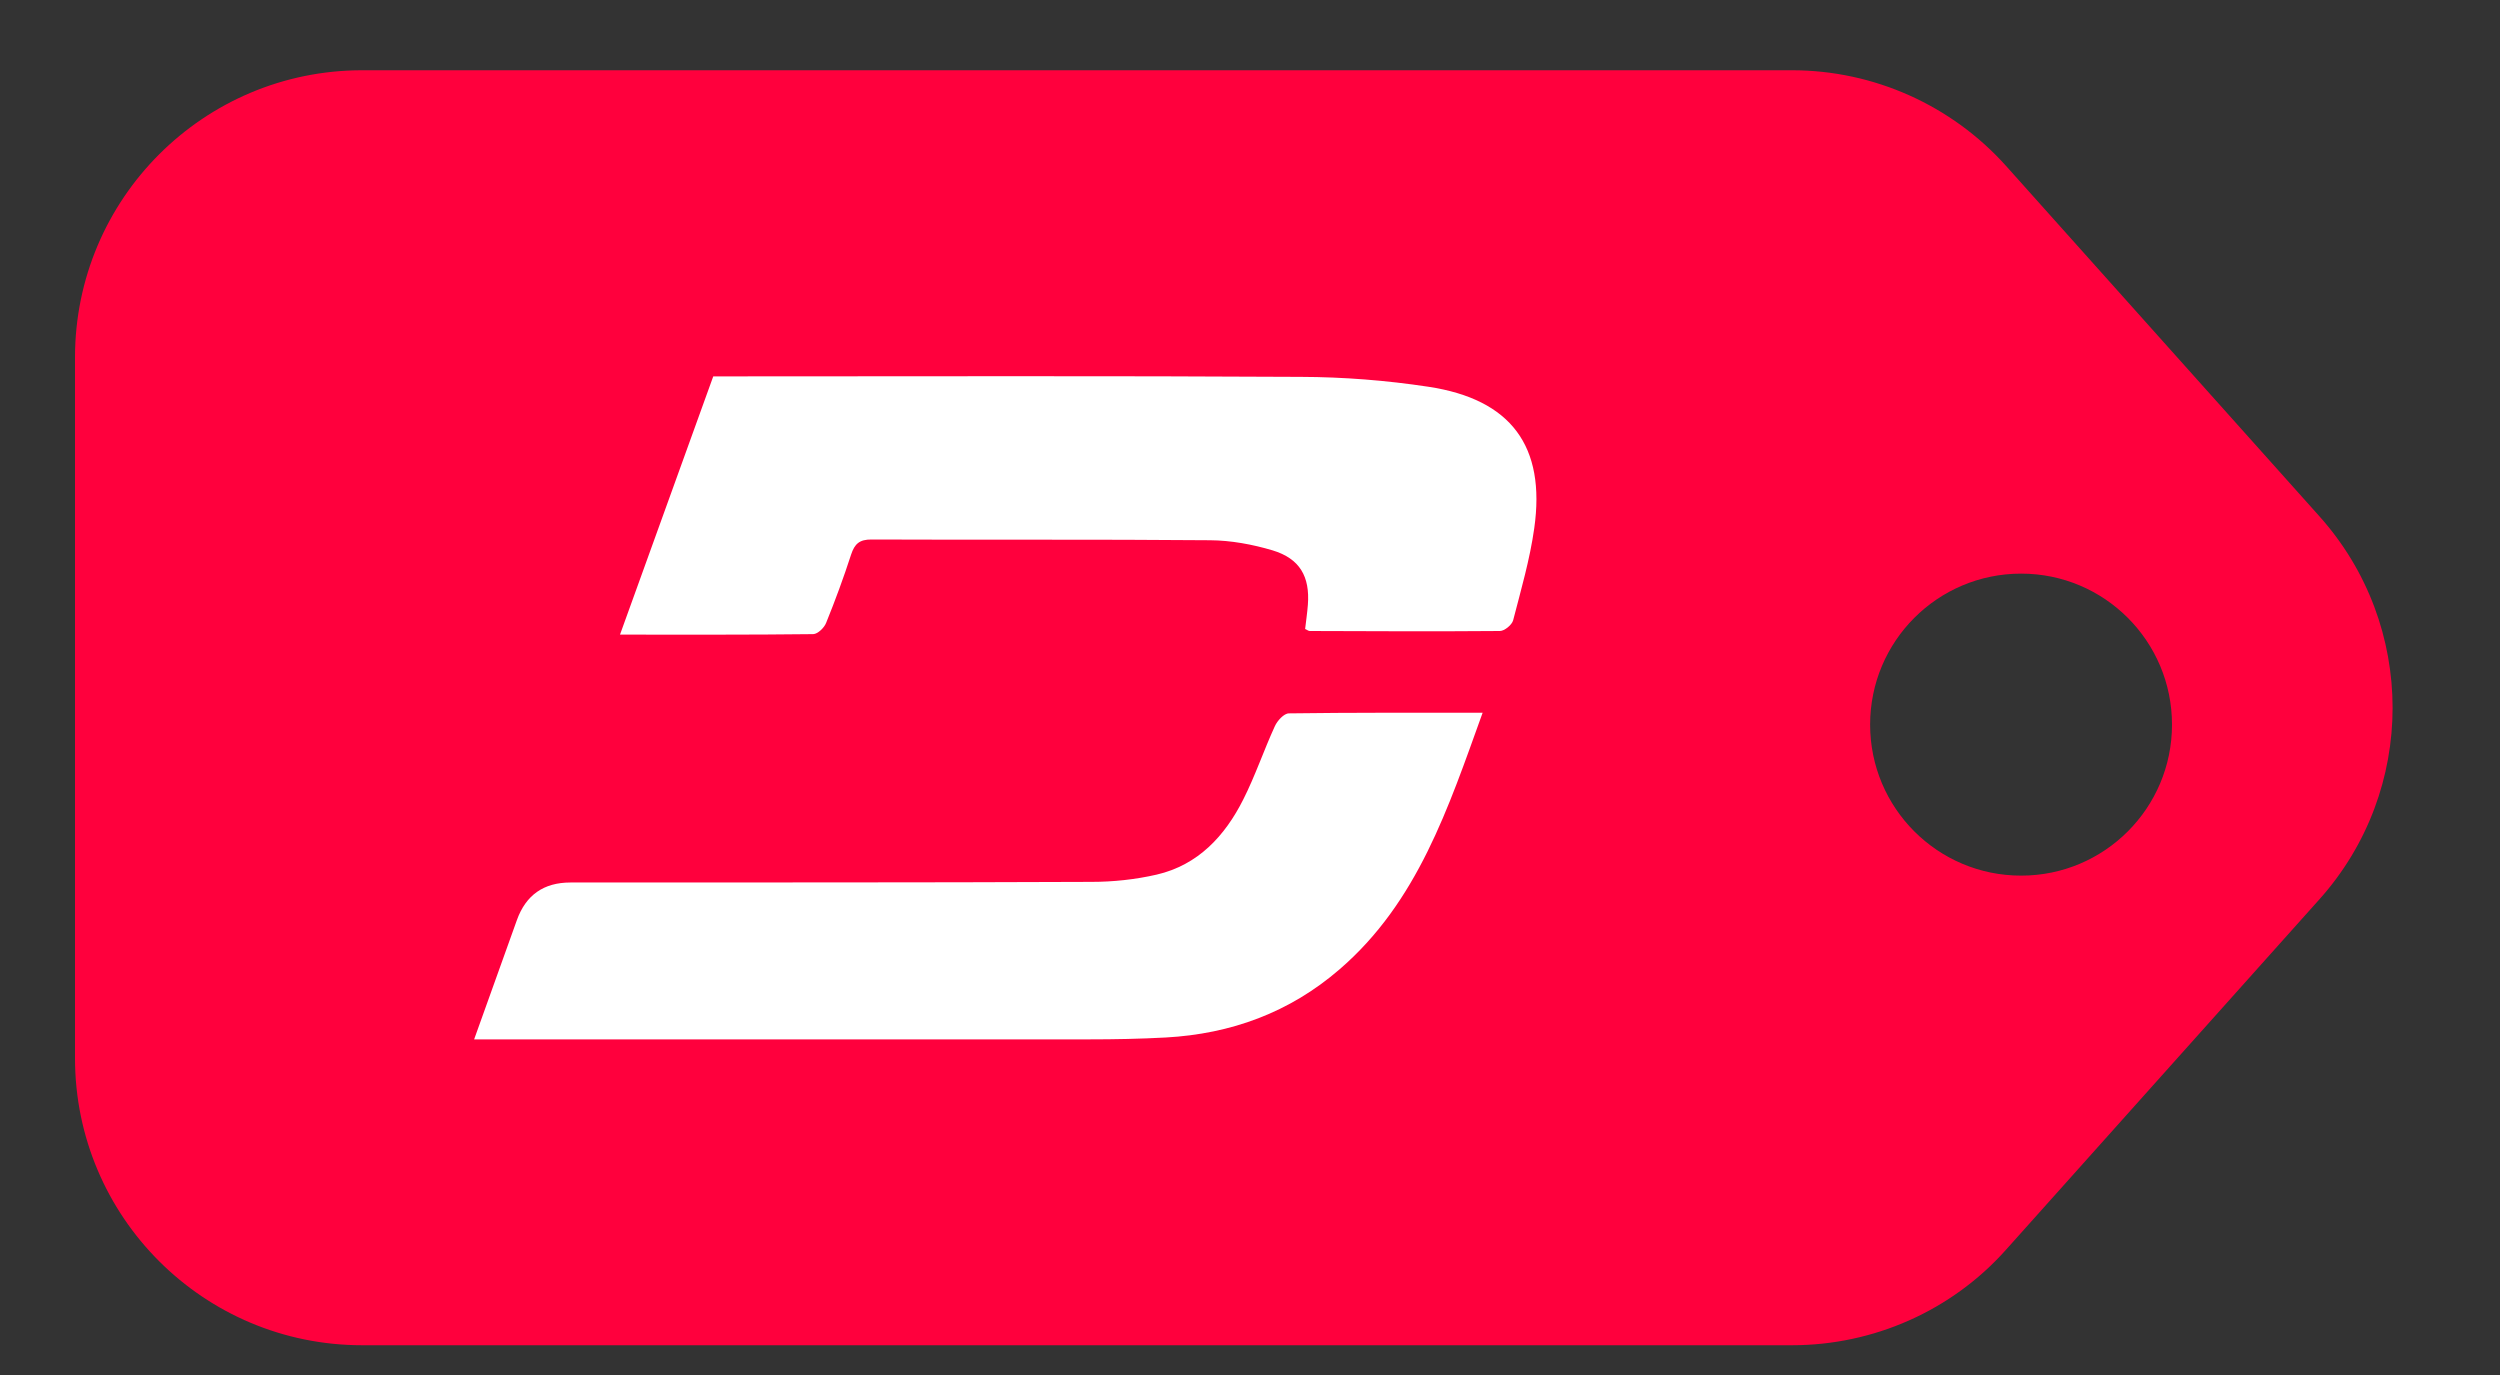
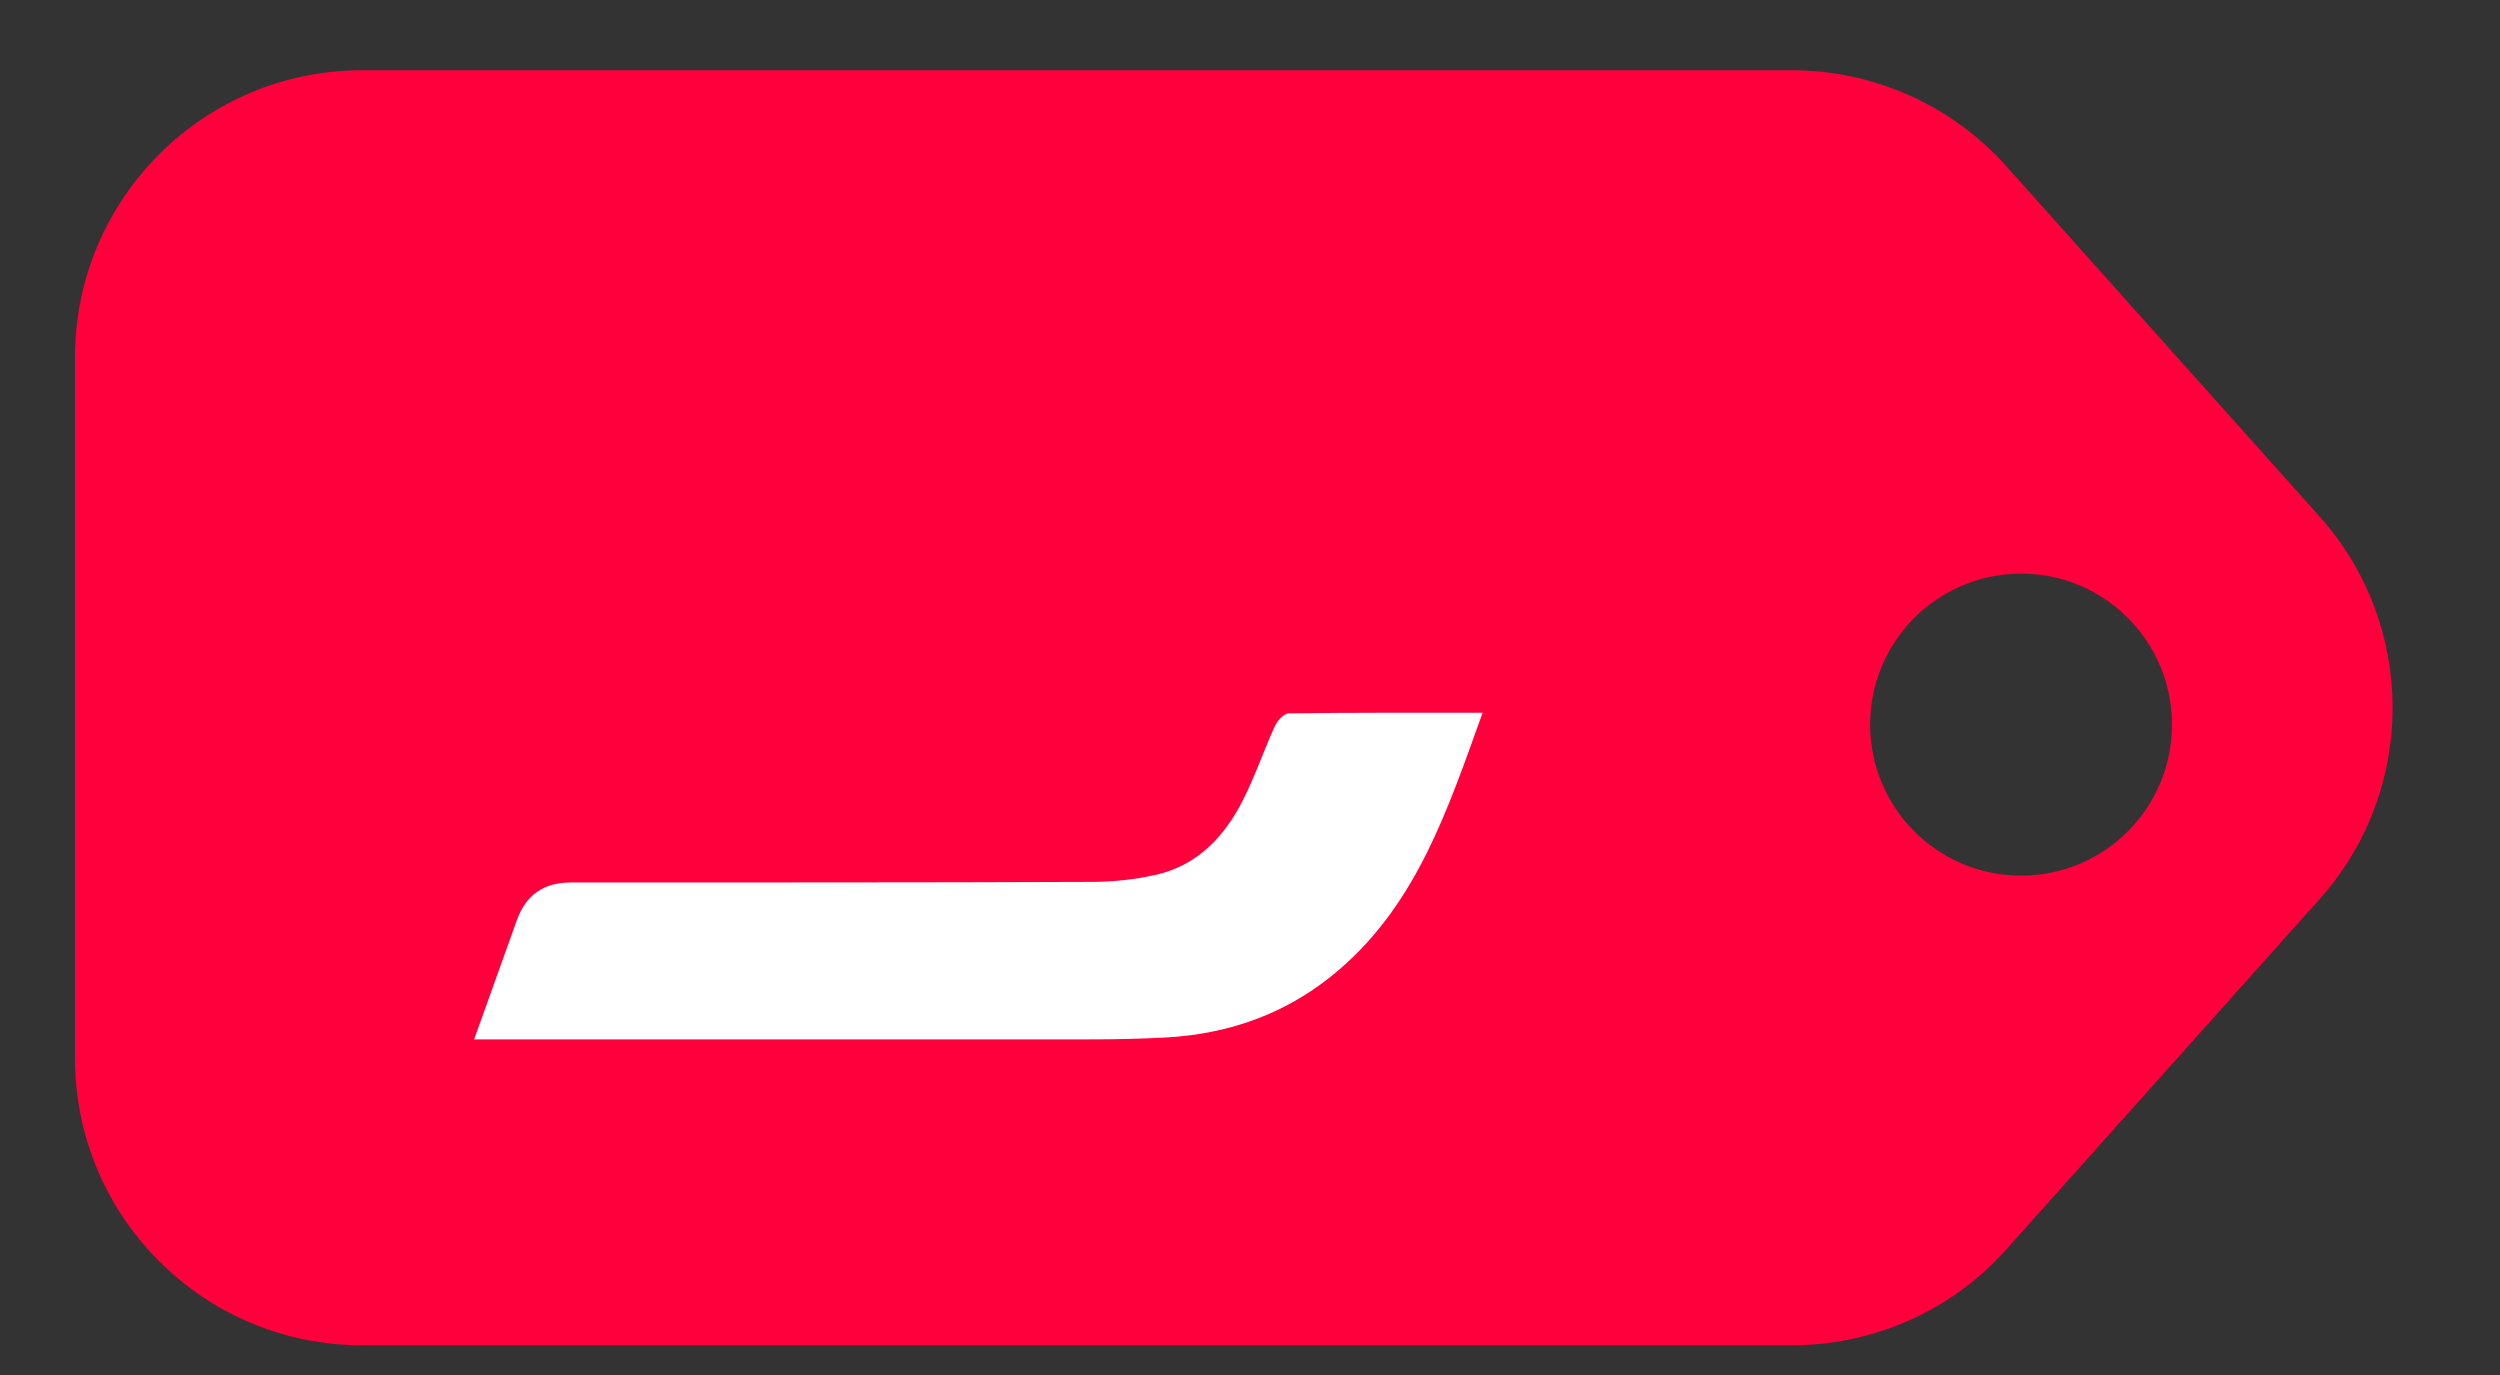
<svg xmlns="http://www.w3.org/2000/svg" width="20" height="11" viewBox="0 0 20 11" fill="none">
  <rect x="0" y="0" width="20" height="11" fill="#333333" stroke="none" />
  <path fill-rule="evenodd" clip-rule="evenodd" d="M2.898 10.762H14.335C14.988 10.762 15.613 10.486 16.048 9.998L18.555 7.195C19.336 6.323 19.336 5.002 18.555 4.13L16.048 1.327C15.613 0.842 14.99 0.562 14.335 0.562H2.898C1.628 0.562 0.6 1.591 0.6 2.86V8.465C0.6 9.734 1.628 10.762 2.898 10.762ZM17.376 5.797C17.376 6.464 16.836 7.005 16.169 7.005C15.501 7.005 14.961 6.464 14.961 5.797C14.961 5.13 15.501 4.589 16.169 4.589C16.836 4.589 17.376 5.13 17.376 5.797Z" fill="#FF003D" />
-   <path d="M4.96 5.077C5.214 4.375 5.459 3.696 5.706 3.011C5.766 3.011 5.819 3.011 5.872 3.011C7.384 3.011 8.896 3.006 10.408 3.015C10.748 3.016 11.091 3.043 11.427 3.094C12.089 3.194 12.367 3.57 12.274 4.226C12.239 4.475 12.168 4.719 12.105 4.963C12.095 4.999 12.036 5.048 11.999 5.048C11.492 5.052 10.985 5.05 10.478 5.048C10.469 5.048 10.46 5.041 10.441 5.032C10.448 4.97 10.458 4.904 10.463 4.838C10.48 4.613 10.399 4.469 10.181 4.403C10.02 4.355 9.847 4.323 9.68 4.322C8.777 4.314 7.875 4.32 6.973 4.316C6.876 4.315 6.837 4.351 6.809 4.436C6.749 4.621 6.682 4.803 6.609 4.983C6.594 5.022 6.542 5.072 6.506 5.073C5.999 5.079 5.492 5.077 4.96 5.077L4.96 5.077Z" fill="white" />
  <path d="M11.861 5.702C11.585 6.467 11.341 7.217 10.715 7.756C10.316 8.1 9.849 8.271 9.326 8.3C9.122 8.311 8.917 8.315 8.712 8.315C7.128 8.316 5.543 8.315 3.959 8.315C3.911 8.315 3.862 8.315 3.793 8.315C3.911 7.987 4.023 7.674 4.135 7.361C4.207 7.16 4.35 7.06 4.563 7.06C5.953 7.059 7.342 7.061 8.731 7.055C8.906 7.055 9.083 7.036 9.253 6.997C9.585 6.92 9.799 6.688 9.946 6.396C10.042 6.206 10.11 6.003 10.199 5.809C10.219 5.765 10.272 5.707 10.311 5.707C10.818 5.7 11.324 5.702 11.86 5.702L11.861 5.702Z" fill="white" />
</svg>